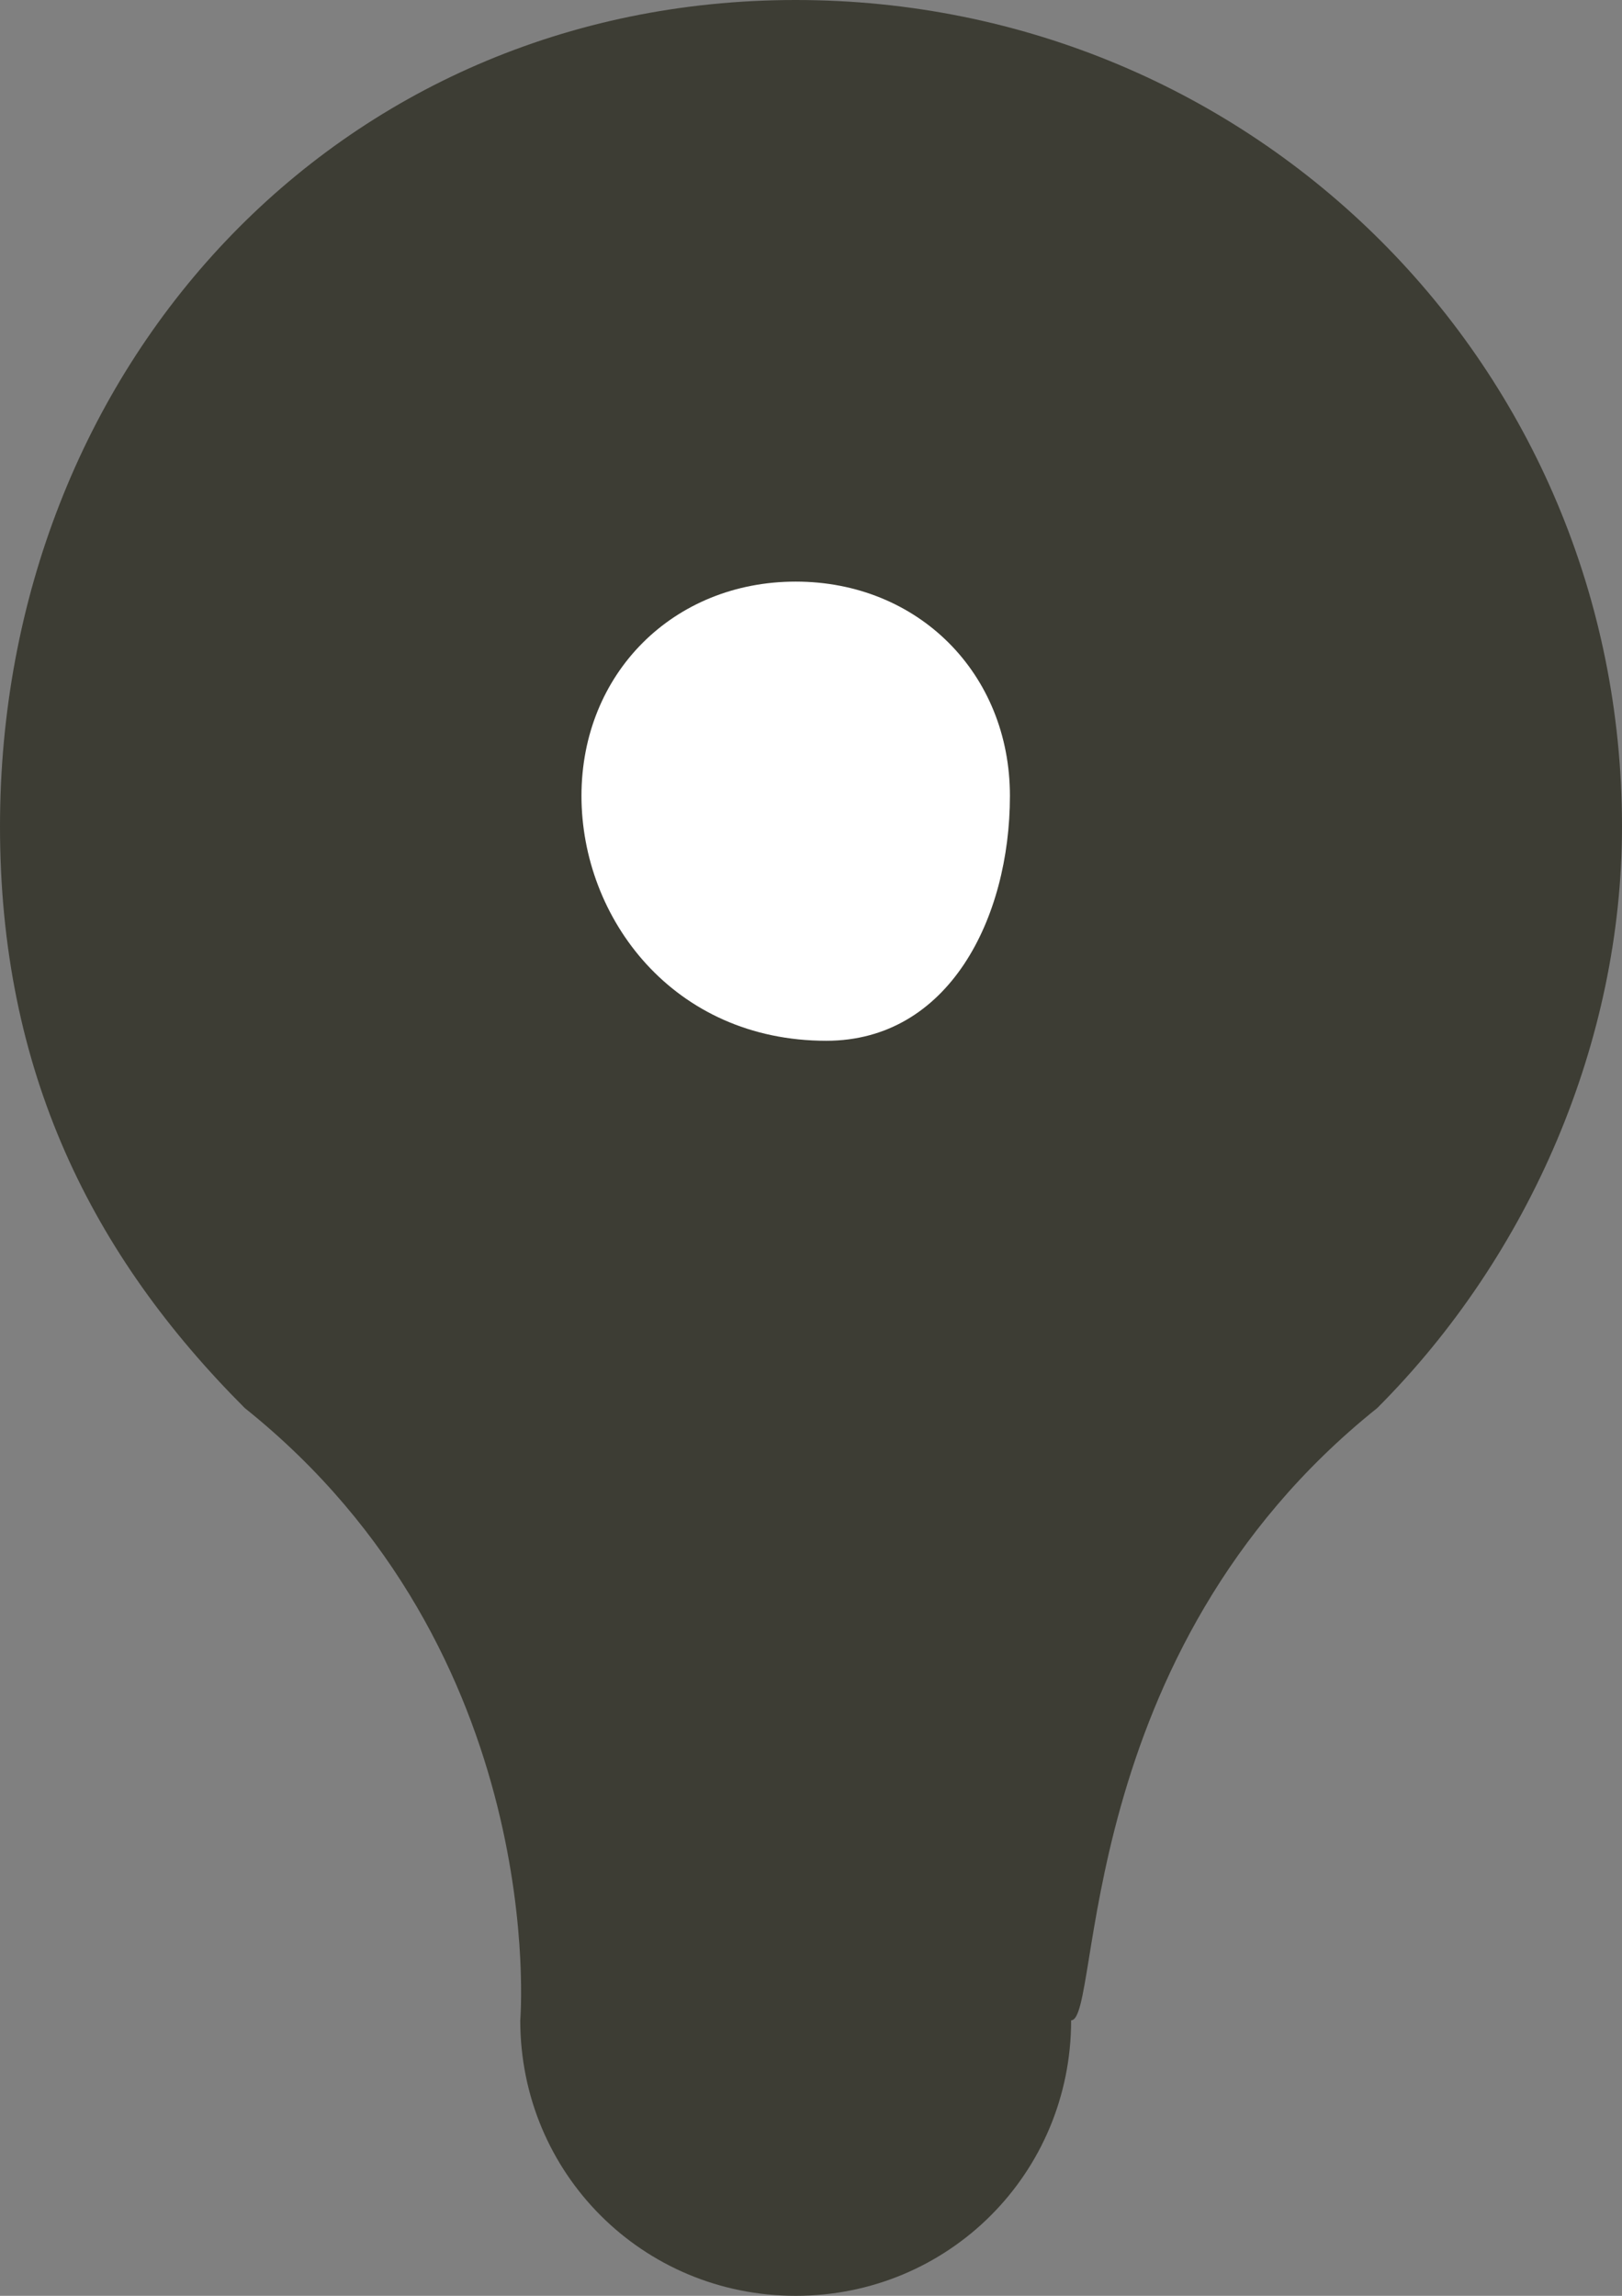
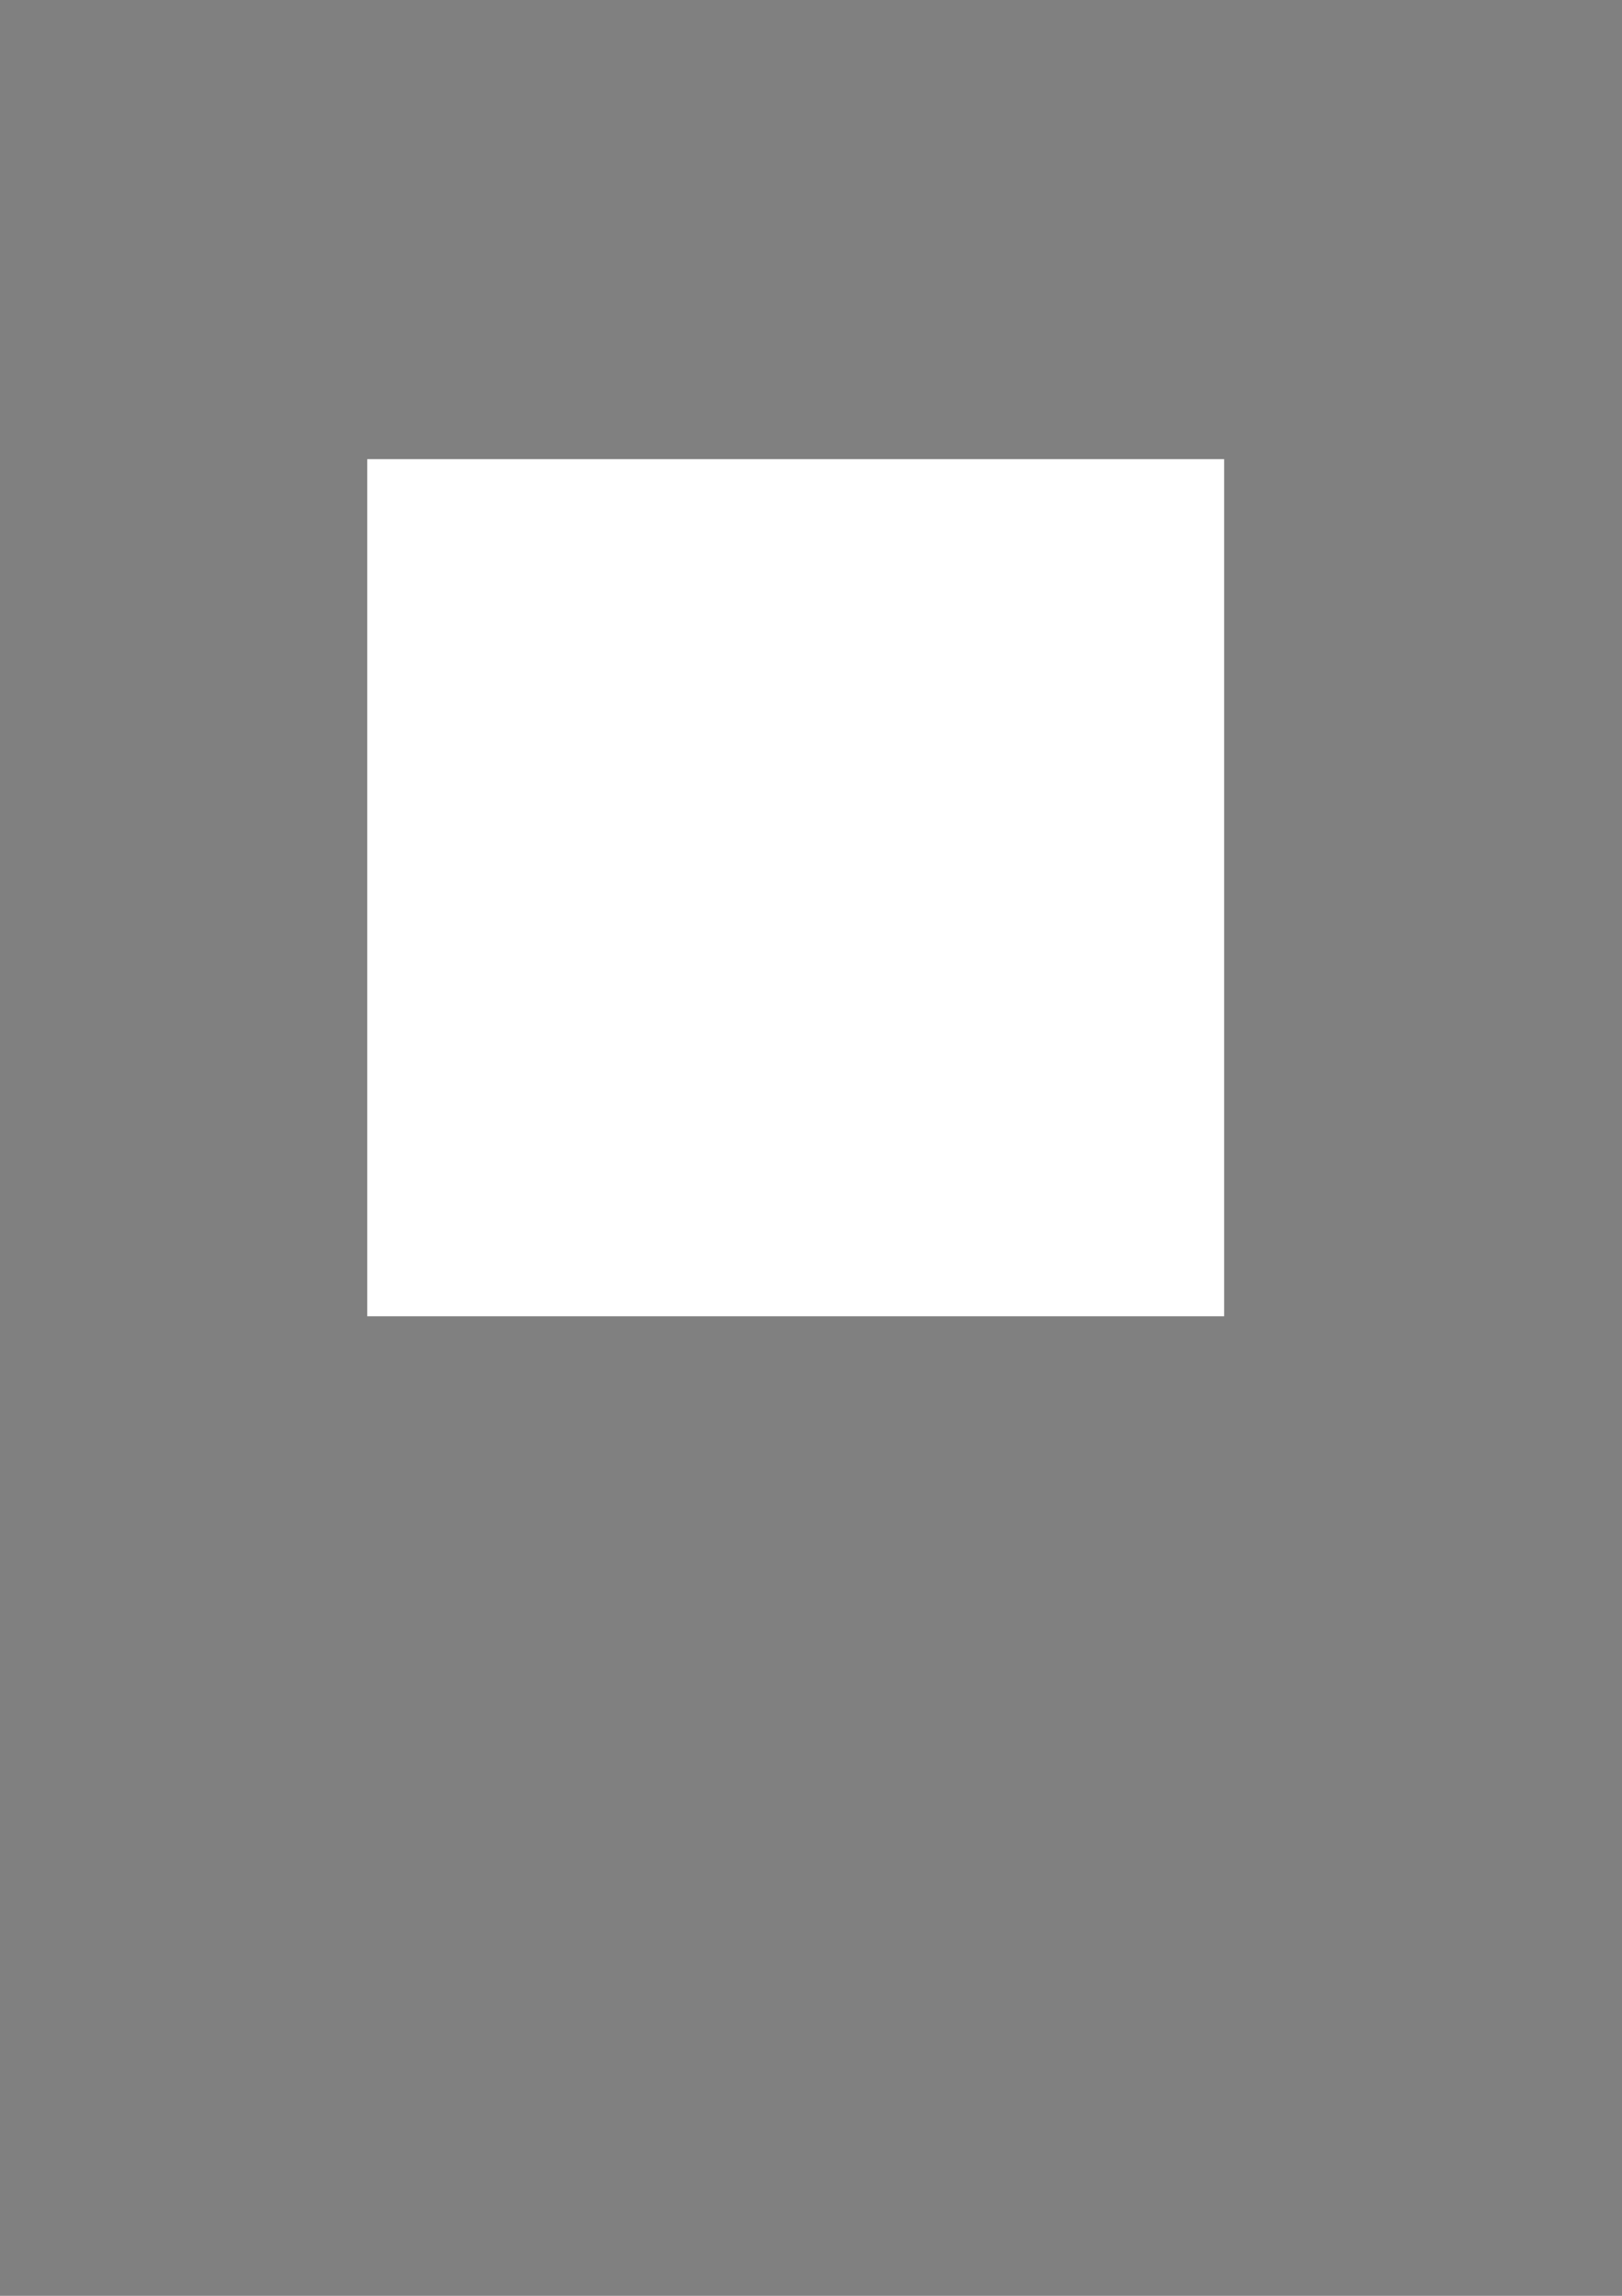
<svg xmlns="http://www.w3.org/2000/svg" version="1.1" id="_レイヤー_2" x="0px" y="0px" viewBox="0 0 5.3 7.5" style="enable-background:new 0 0 5.3 7.5;" xml:space="preserve">
  <rect x="0" y="0" width="5.3" height="7.5" fill="#808080" stroke="none" />
  <style type="text/css">
	.st0{fill:#FFFFFF;}
	.st1{fill:#3D3D34;}
</style>
  <rect x="1.2" y="1.5" class="st0" width="2.8" height="2.8" />
  <g id="Layer_1">
-     <path class="st1" d="M4.5,4.6C5,4.1,5.3,3.4,5.3,2.7C5.3,1.2,4.1,0,2.6,0S0,1.2,0,2.7c0,0.8,0.3,1.4,0.8,1.9l0,0c1,0.8,0.9,2,0.9,2   c0,0.5,0.4,0.9,0.9,0.9s0.9-0.4,0.9-0.9C3.6,6.6,3.5,5.4,4.5,4.6L4.5,4.6L4.5,4.6z M2.7,3.4C2.2,3.4,1.9,3,1.9,2.6s0.3-0.7,0.7-0.7   s0.7,0.3,0.7,0.7S3.1,3.4,2.7,3.4z" />
-   </g>
+     </g>
</svg>